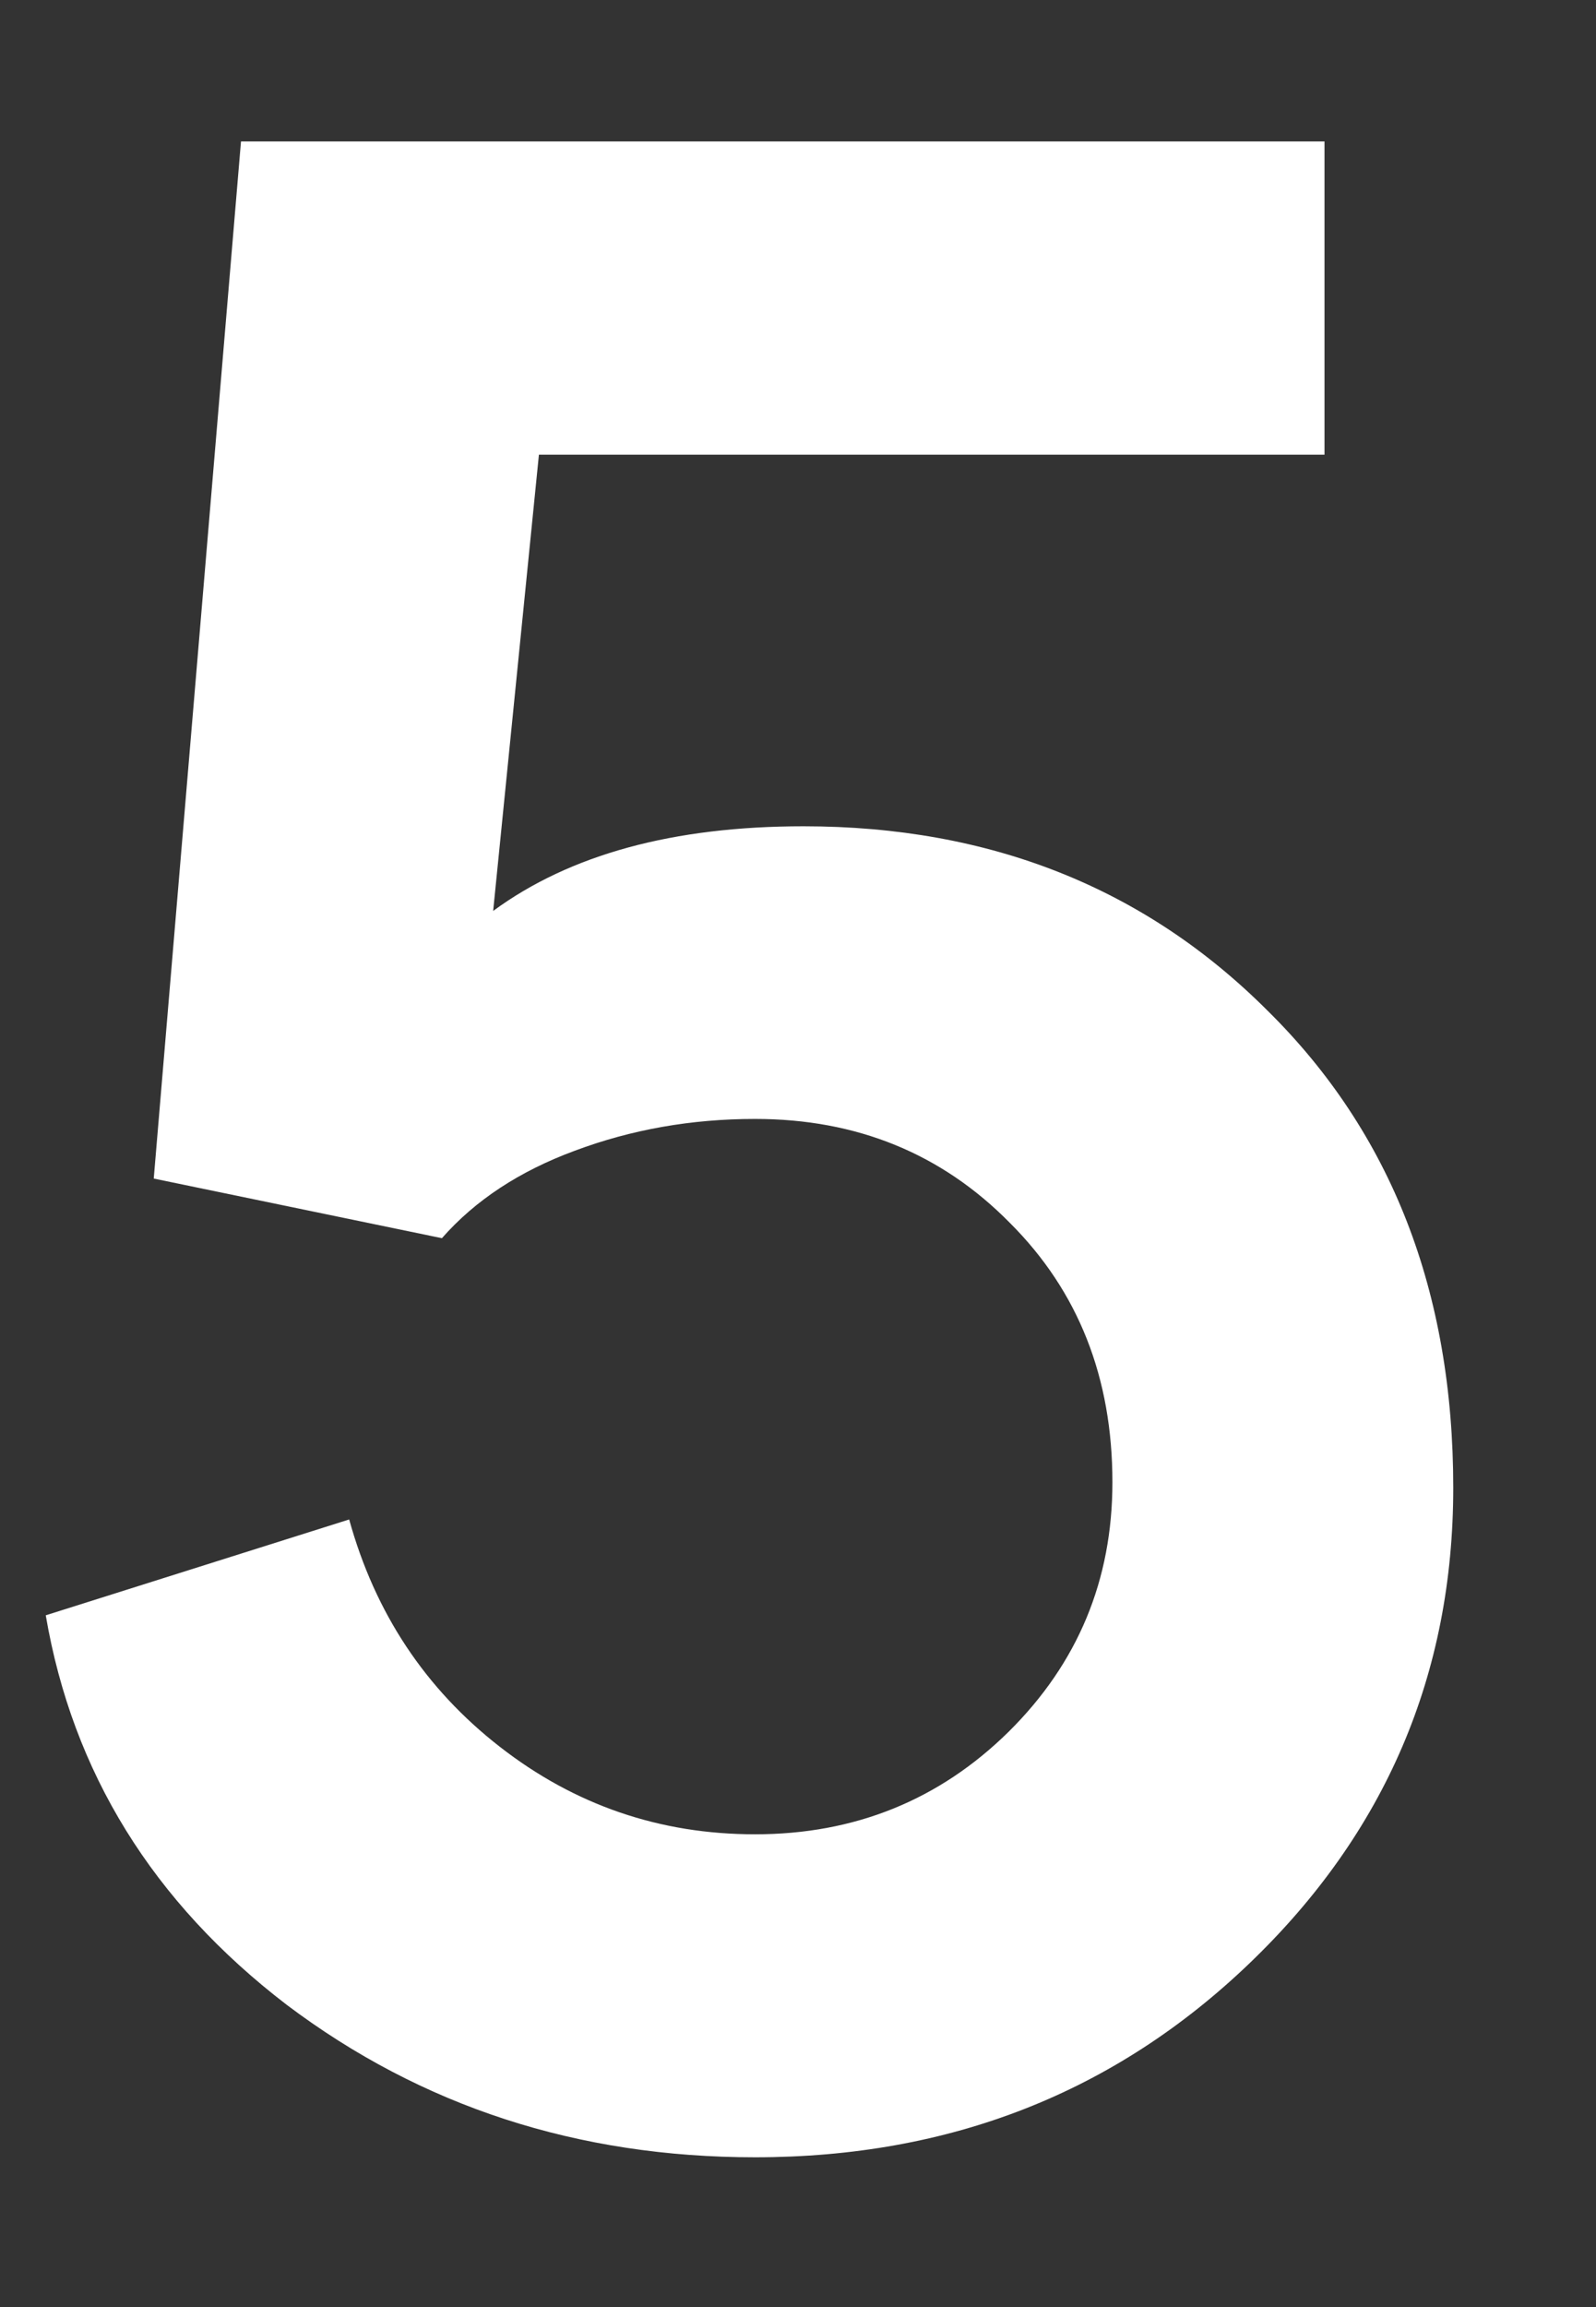
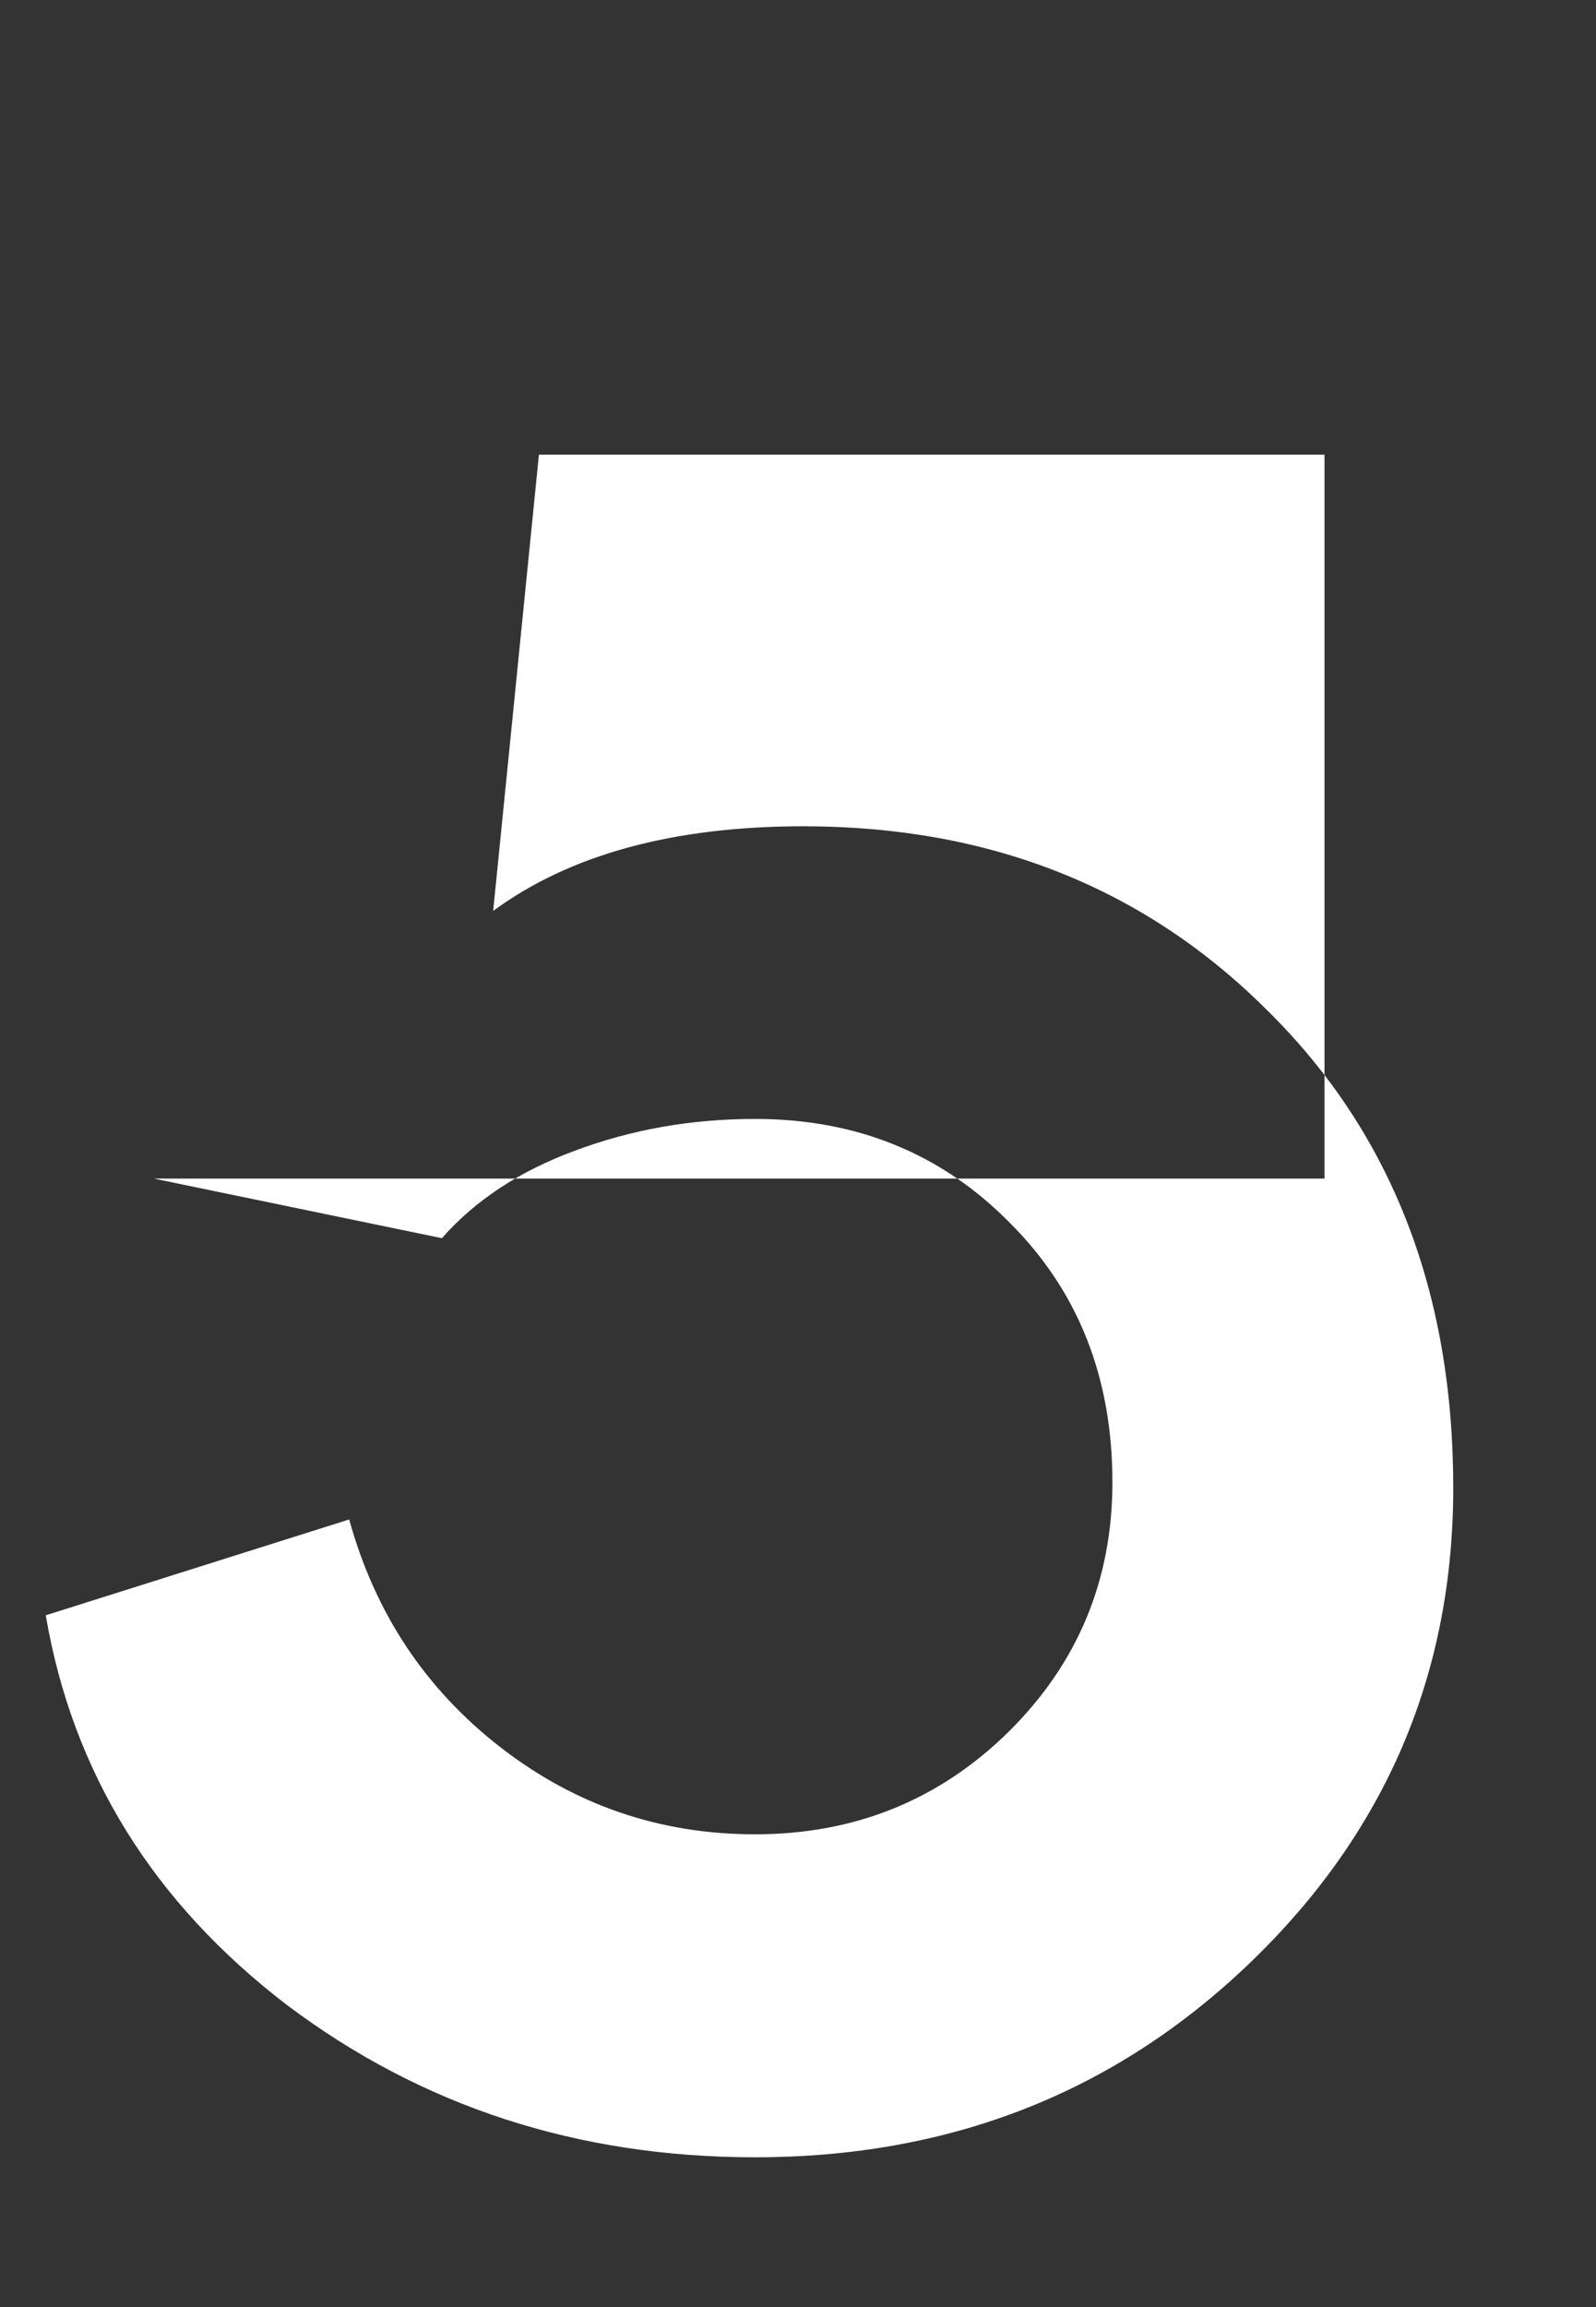
<svg xmlns="http://www.w3.org/2000/svg" width="9" height="13" viewBox="0 0 9 13" fill="none">
  <rect x="0" y="0" width="9" height="13" fill="#333333" stroke="none" />
-   <path d="M4.258 12.156C3.258 12.156 2.378 11.87 1.617 11.297C0.862 10.719 0.409 9.987 0.258 9.102L1.969 8.562C2.115 9.089 2.398 9.516 2.82 9.844C3.242 10.172 3.721 10.336 4.258 10.336C4.82 10.336 5.297 10.143 5.688 9.758C6.078 9.372 6.273 8.904 6.273 8.352C6.273 7.763 6.081 7.276 5.695 6.891C5.31 6.5 4.831 6.305 4.258 6.305C3.898 6.305 3.56 6.365 3.242 6.484C2.93 6.599 2.68 6.763 2.492 6.977L0.867 6.641L1.359 0.797H7.469V2.562H3.039L2.781 5.133C3.214 4.815 3.797 4.656 4.531 4.656C5.583 4.656 6.456 5.003 7.148 5.695C7.846 6.383 8.195 7.279 8.195 8.383C8.195 9.435 7.812 10.328 7.047 11.062C6.286 11.792 5.357 12.156 4.258 12.156Z" fill="white" />
+   <path d="M4.258 12.156C3.258 12.156 2.378 11.87 1.617 11.297C0.862 10.719 0.409 9.987 0.258 9.102L1.969 8.562C2.115 9.089 2.398 9.516 2.82 9.844C3.242 10.172 3.721 10.336 4.258 10.336C4.82 10.336 5.297 10.143 5.688 9.758C6.078 9.372 6.273 8.904 6.273 8.352C6.273 7.763 6.081 7.276 5.695 6.891C5.31 6.5 4.831 6.305 4.258 6.305C3.898 6.305 3.56 6.365 3.242 6.484C2.93 6.599 2.68 6.763 2.492 6.977L0.867 6.641H7.469V2.562H3.039L2.781 5.133C3.214 4.815 3.797 4.656 4.531 4.656C5.583 4.656 6.456 5.003 7.148 5.695C7.846 6.383 8.195 7.279 8.195 8.383C8.195 9.435 7.812 10.328 7.047 11.062C6.286 11.792 5.357 12.156 4.258 12.156Z" fill="white" />
</svg>